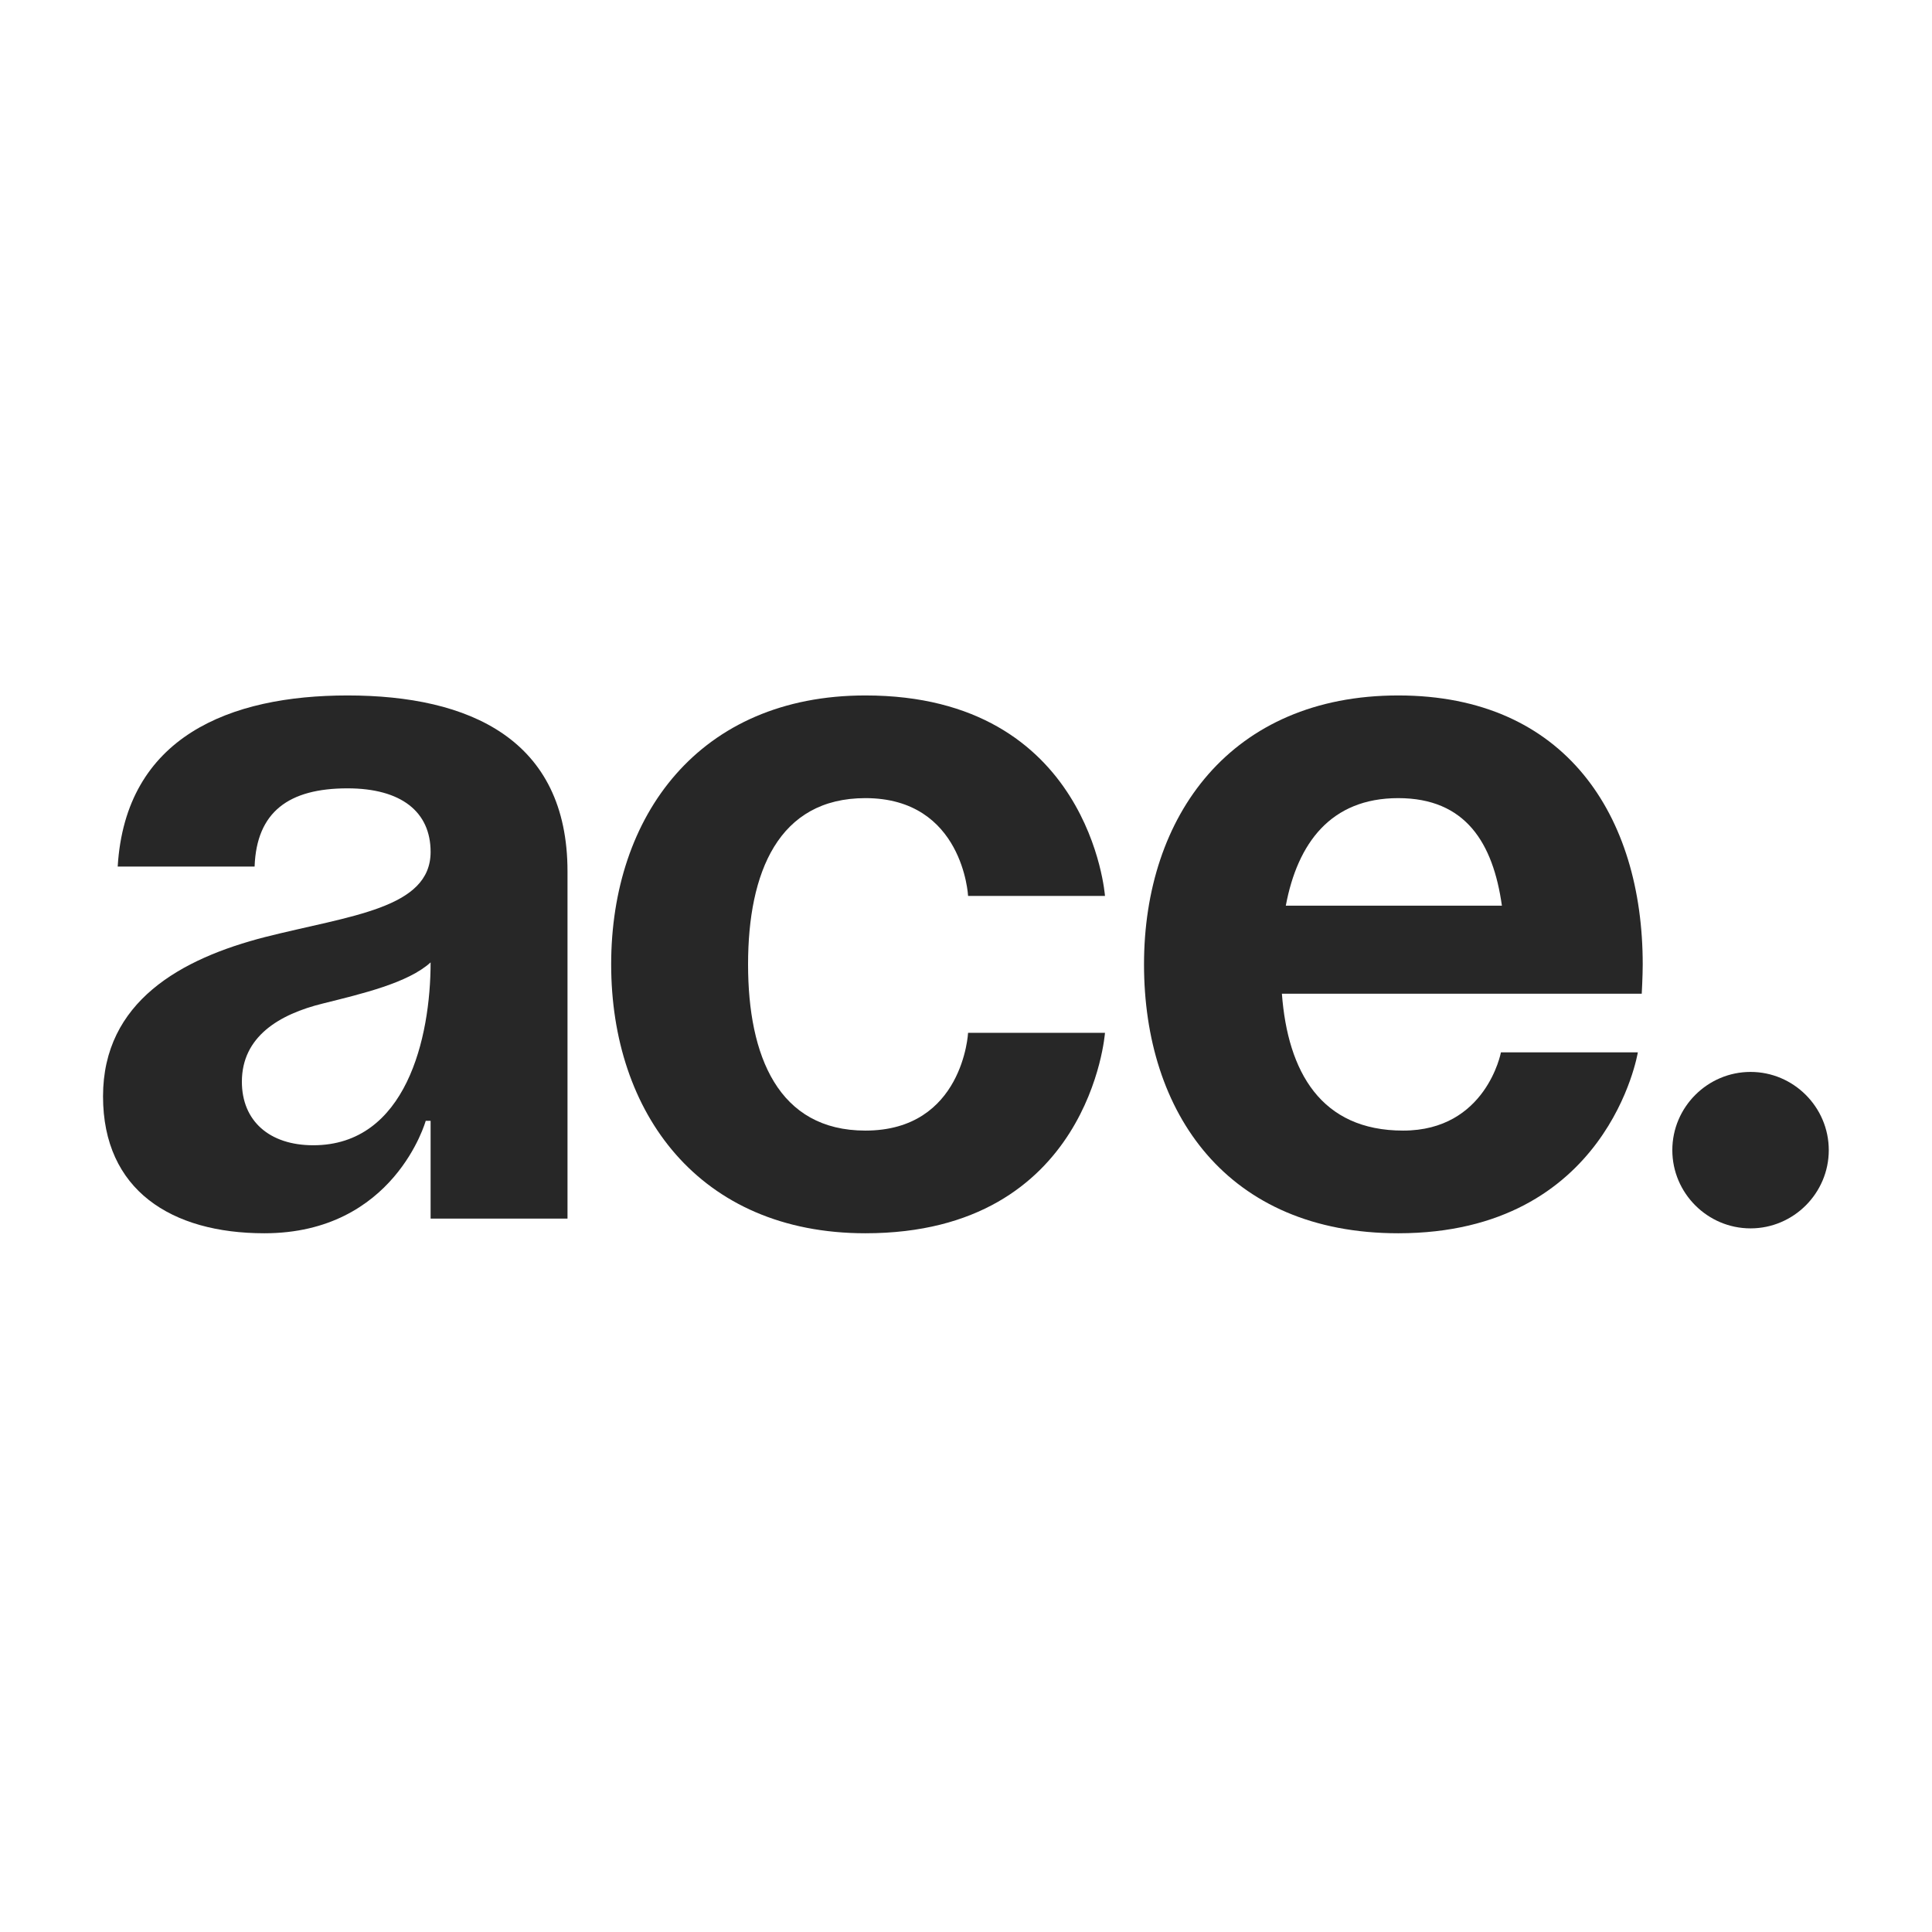
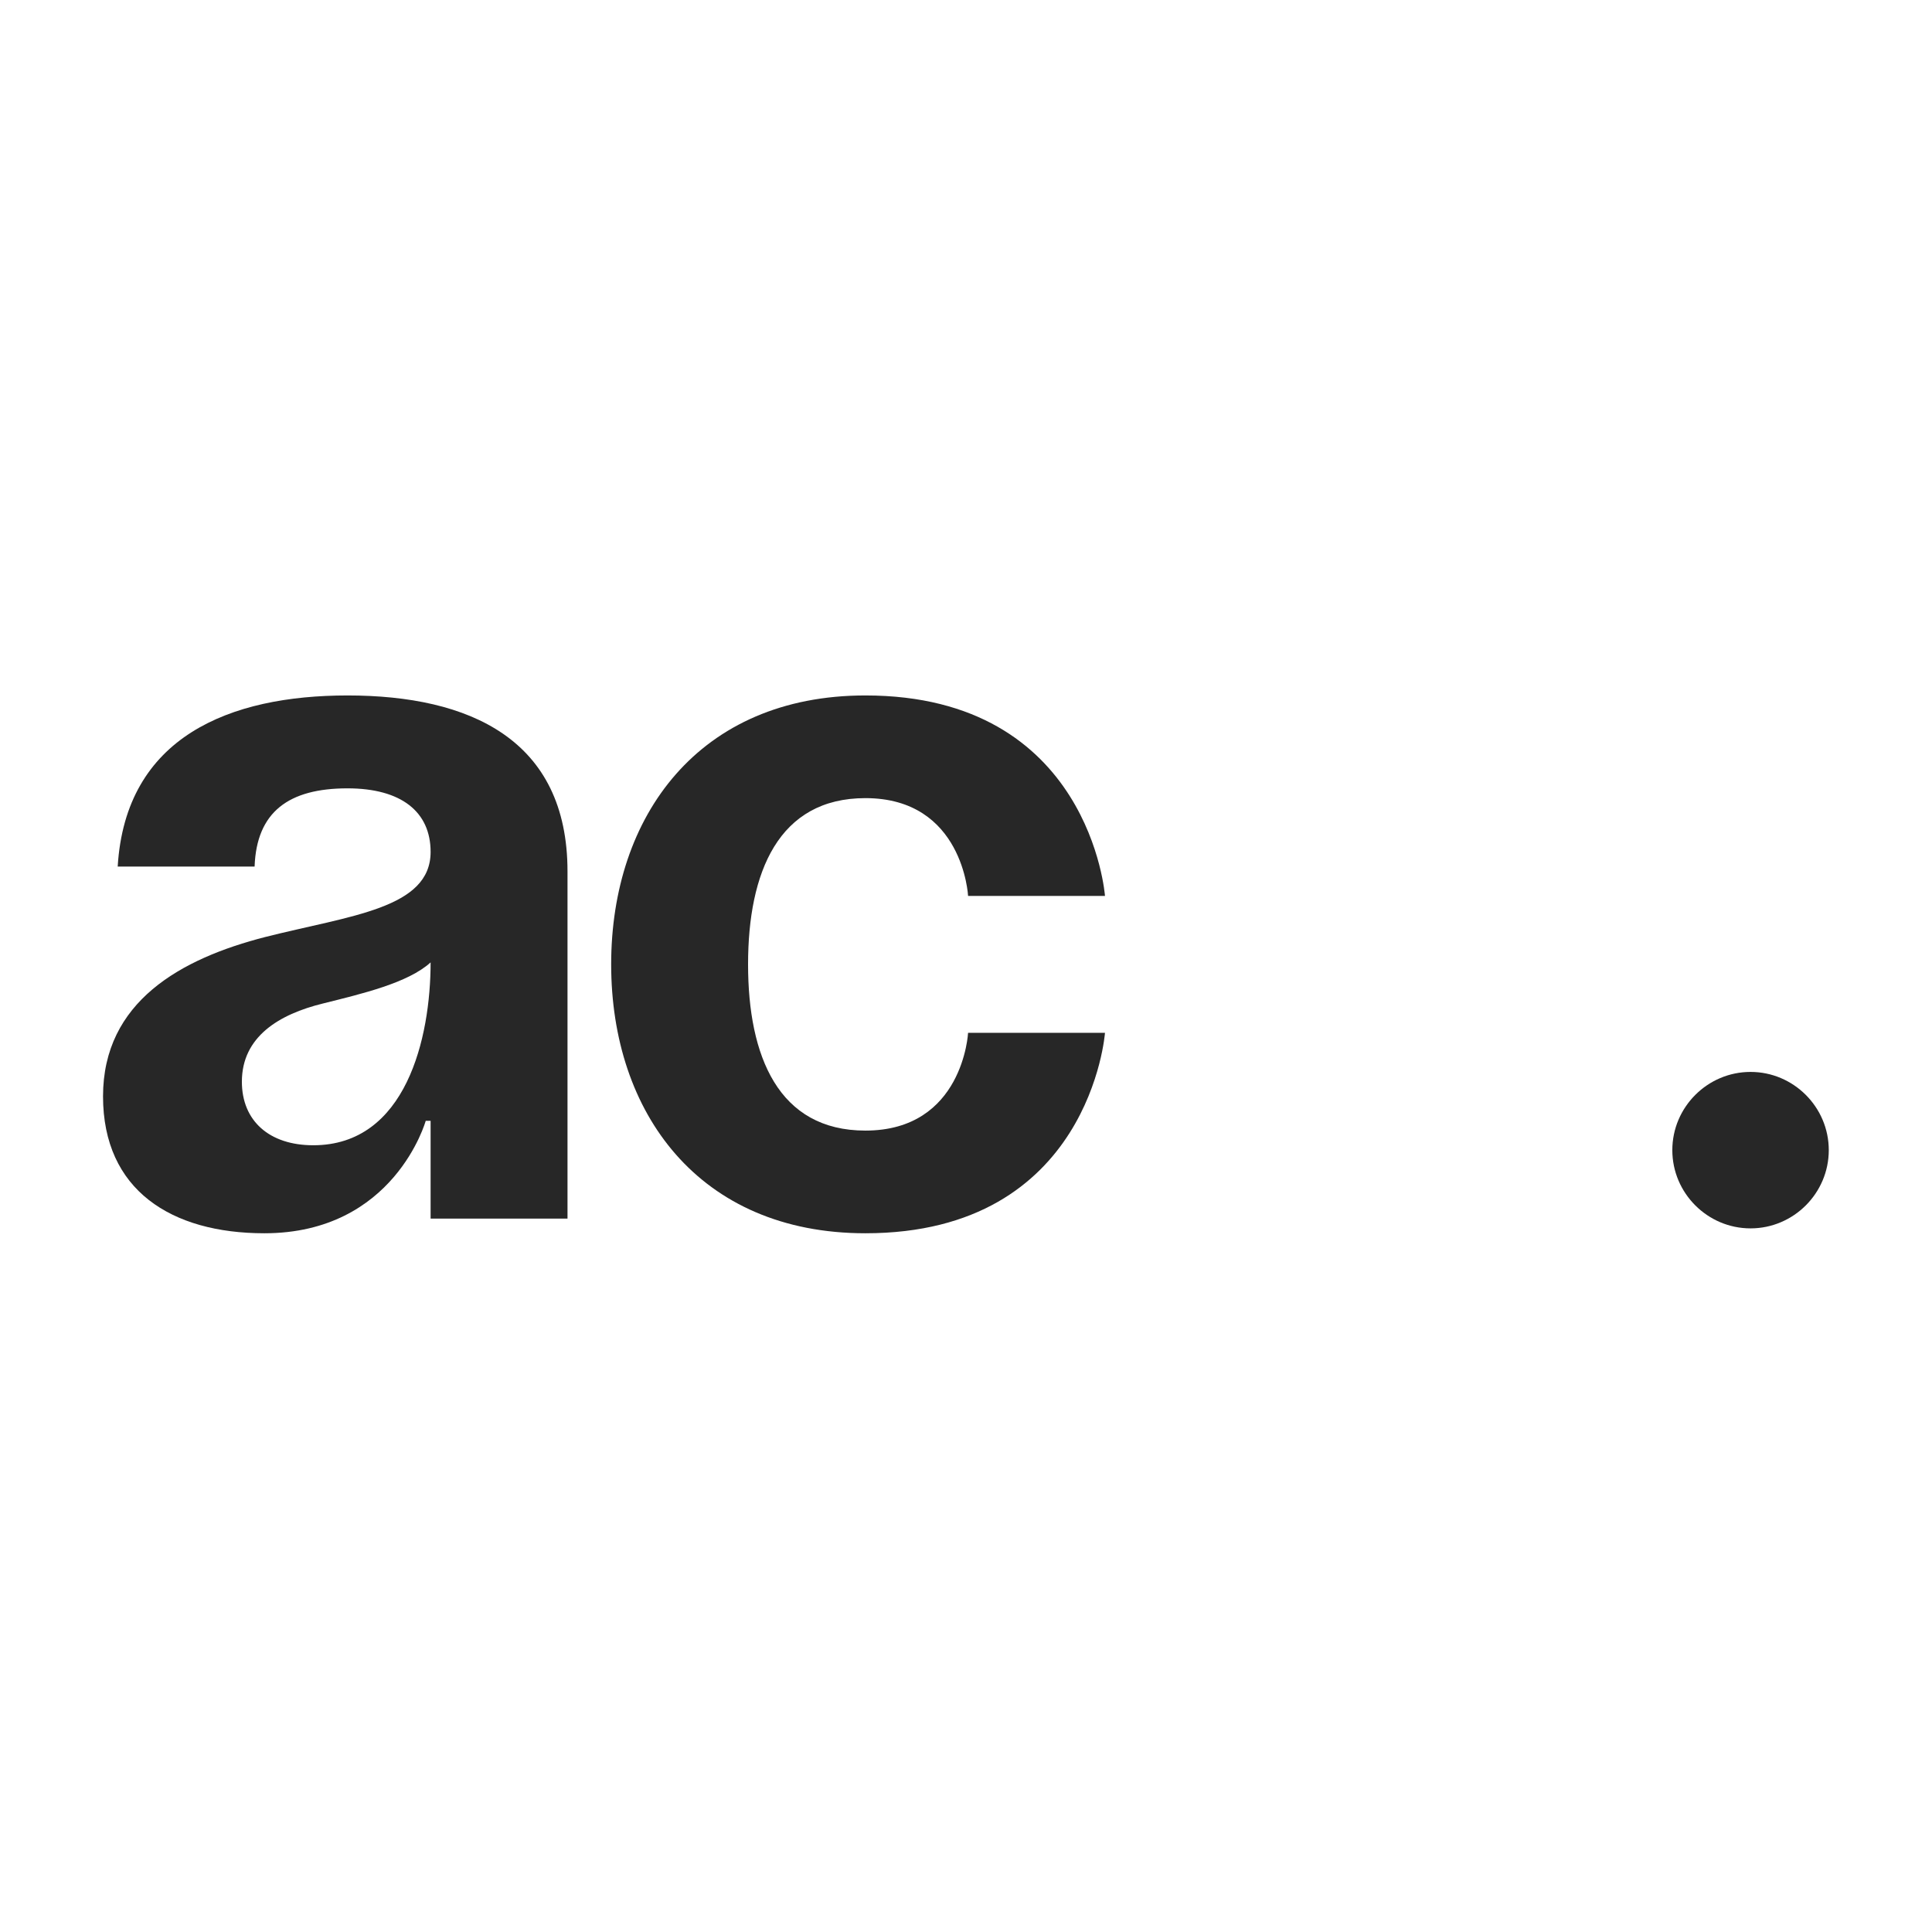
<svg xmlns="http://www.w3.org/2000/svg" version="1.1" width="1000" height="1000">
  <style> #light-icon { display: inline; } #dark-icon { display: none; } @media (prefers-color-scheme: dark) { #light-icon { display: none; } #dark-icon { display: inline; } } </style>
  <g id="light-icon">
    <svg version="1.1" width="1000" height="1000">
      <g>
        <g transform="matrix(3.333,0,0,3.333,0,0)">
          <svg version="1.1" width="300" height="300">
            <svg width="300" height="300" viewBox="0 0 300 300" fill="none">
              <path d="M39.538 134.575H18.278C19.493 114.378 35.741 108 53.964 108C72.946 108 88.131 114.833 88.131 135.334V189.242H66.871V174.057H66.112C66.112 174.057 61.253 191.52 41.056 191.52C26.63 191.52 16 184.839 16 170.26C16 155.531 28.148 148.849 41.208 145.508C54.419 142.167 66.871 141.104 66.871 132.297C66.871 126.071 62.316 122.426 53.964 122.426C44.852 122.426 39.841 126.071 39.538 134.575ZM66.871 149.456C63.379 152.645 56.242 154.316 50.167 155.834C43.334 157.505 37.563 160.997 37.563 167.983C37.563 174.057 41.815 177.853 48.649 177.853C63.075 177.853 66.871 161.149 66.871 149.456Z" fill="#272727" />
              <path d="M94.911 149.76C94.911 126.678 108.578 108 134.393 108C169.32 108 171.598 139.13 171.598 139.13H150.338C150.338 139.13 149.579 123.945 134.393 123.945C120.878 123.945 116.171 135.486 116.171 149.76C116.171 164.034 120.878 175.575 134.393 175.575C149.579 175.575 150.338 160.39 150.338 160.39H171.598C171.598 160.39 169.32 191.52 134.393 191.52C108.578 191.52 94.911 172.842 94.911 149.76Z" fill="#272727" />
-               <path d="M177.66 149.76C177.66 126.678 191.175 108 217.142 108C243.11 108 255.106 126.678 255.106 149.76C255.106 151.582 254.954 154.316 254.954 154.316H199.072C199.983 166.464 205.146 175.575 217.902 175.575C230.809 175.575 233.087 163.427 233.087 163.427H254.347C254.347 163.427 249.791 191.52 217.142 191.52C190.568 191.52 177.66 172.842 177.66 149.76ZM217.142 123.945C206.664 123.945 201.501 130.93 199.679 140.649H233.239C231.872 130.93 227.62 123.945 217.142 123.945Z" fill="#272727" />
              <path d="M259.703 178.612C259.703 171.931 265.17 166.464 271.852 166.464C278.533 166.464 284 171.931 284 178.612C284 185.294 278.533 190.761 271.852 190.761C265.17 190.761 259.703 185.294 259.703 178.612Z" fill="#272727" />
            </svg>
          </svg>
        </g>
      </g>
    </svg>
  </g>
  <g id="dark-icon">
    <svg version="1.1" width="1000" height="1000">
      <g>
        <g transform="matrix(3.333,0,0,3.333,0,0)">
          <svg version="1.1" width="300" height="300">
            <svg width="300" height="300" viewBox="0 0 300 300" fill="none">
              <path d="M34.58 135.935H12.691C13.941 115.14 30.671 108.573 49.434 108.573C68.978 108.573 84.613 115.609 84.613 136.717V192.223H62.724V176.587H61.942C61.942 176.587 56.939 194.568 36.144 194.568C21.29 194.568 10.345 187.688 10.345 172.678C10.345 157.512 22.854 150.633 36.3 147.193C49.903 143.753 62.724 142.659 62.724 133.59C62.724 127.18 58.033 123.427 49.434 123.427C40.053 123.427 34.893 127.18 34.58 135.935ZM62.724 151.258C59.128 154.541 51.779 156.261 45.525 157.825C38.489 159.545 32.547 163.141 32.547 170.333C32.547 176.587 36.925 180.496 43.961 180.496C58.815 180.496 62.724 163.297 62.724 151.258ZM91.594 151.571C91.594 127.805 105.666 108.573 132.246 108.573C168.207 108.573 170.553 140.626 170.553 140.626H148.663C148.663 140.626 147.882 124.991 132.246 124.991C118.331 124.991 113.484 136.873 113.484 151.571C113.484 166.268 118.331 178.151 132.246 178.151C147.882 178.151 148.663 162.515 148.663 162.515H170.553C170.553 162.515 168.207 194.568 132.246 194.568C105.666 194.568 91.594 175.336 91.594 151.571ZM176.795 151.571C176.795 127.805 190.71 108.573 217.447 108.573C244.183 108.573 256.535 127.805 256.535 151.571C256.535 153.447 256.379 156.261 256.379 156.261H198.841C199.779 168.77 205.095 178.151 218.228 178.151C231.518 178.151 233.864 165.643 233.864 165.643H255.753C255.753 165.643 251.063 194.568 217.447 194.568C190.085 194.568 176.795 175.336 176.795 151.571ZM217.447 124.991C206.658 124.991 201.342 132.183 199.466 142.19H234.02C232.613 132.183 228.235 124.991 217.447 124.991Z" fill="#ECECEC" />
              <path d="M261.268 181.278C261.268 174.398 266.897 168.77 273.777 168.77C280.656 168.77 286.285 174.398 286.285 181.278C286.285 188.157 280.656 193.786 273.777 193.786C266.897 193.786 261.268 188.157 261.268 181.278Z" fill="#DFEB21" />
            </svg>
          </svg>
        </g>
      </g>
    </svg>
  </g>
</svg>